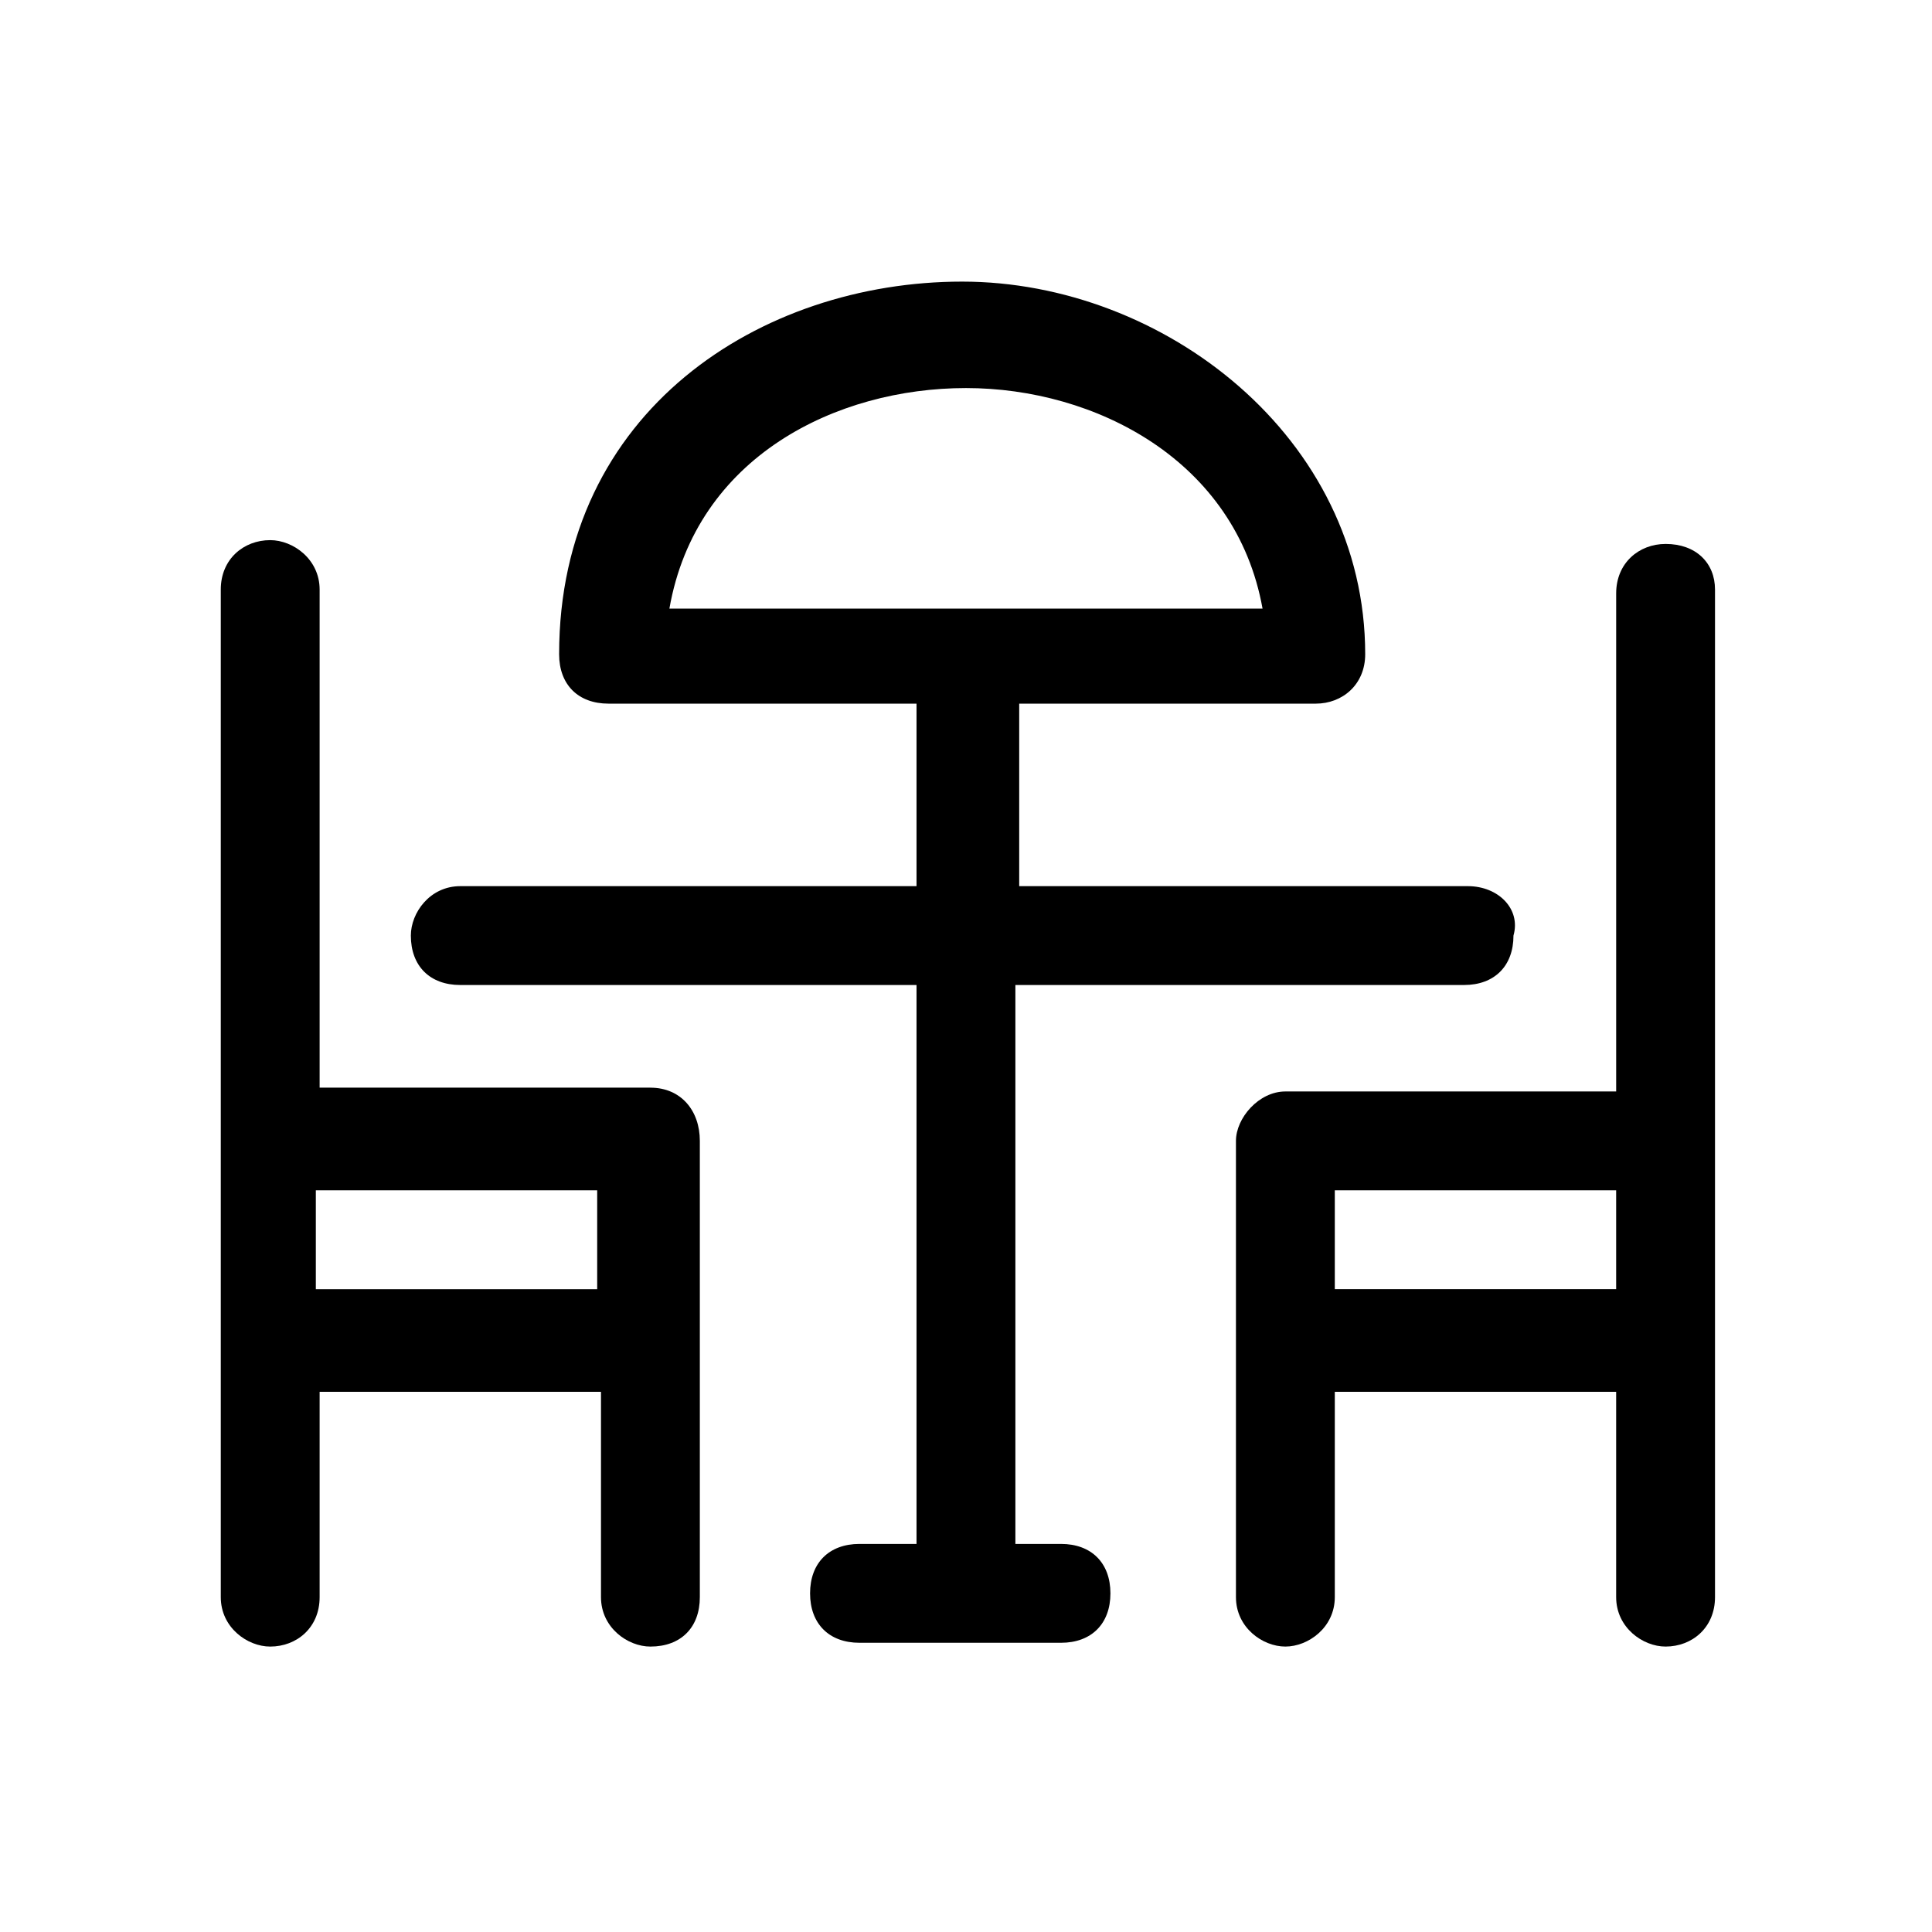
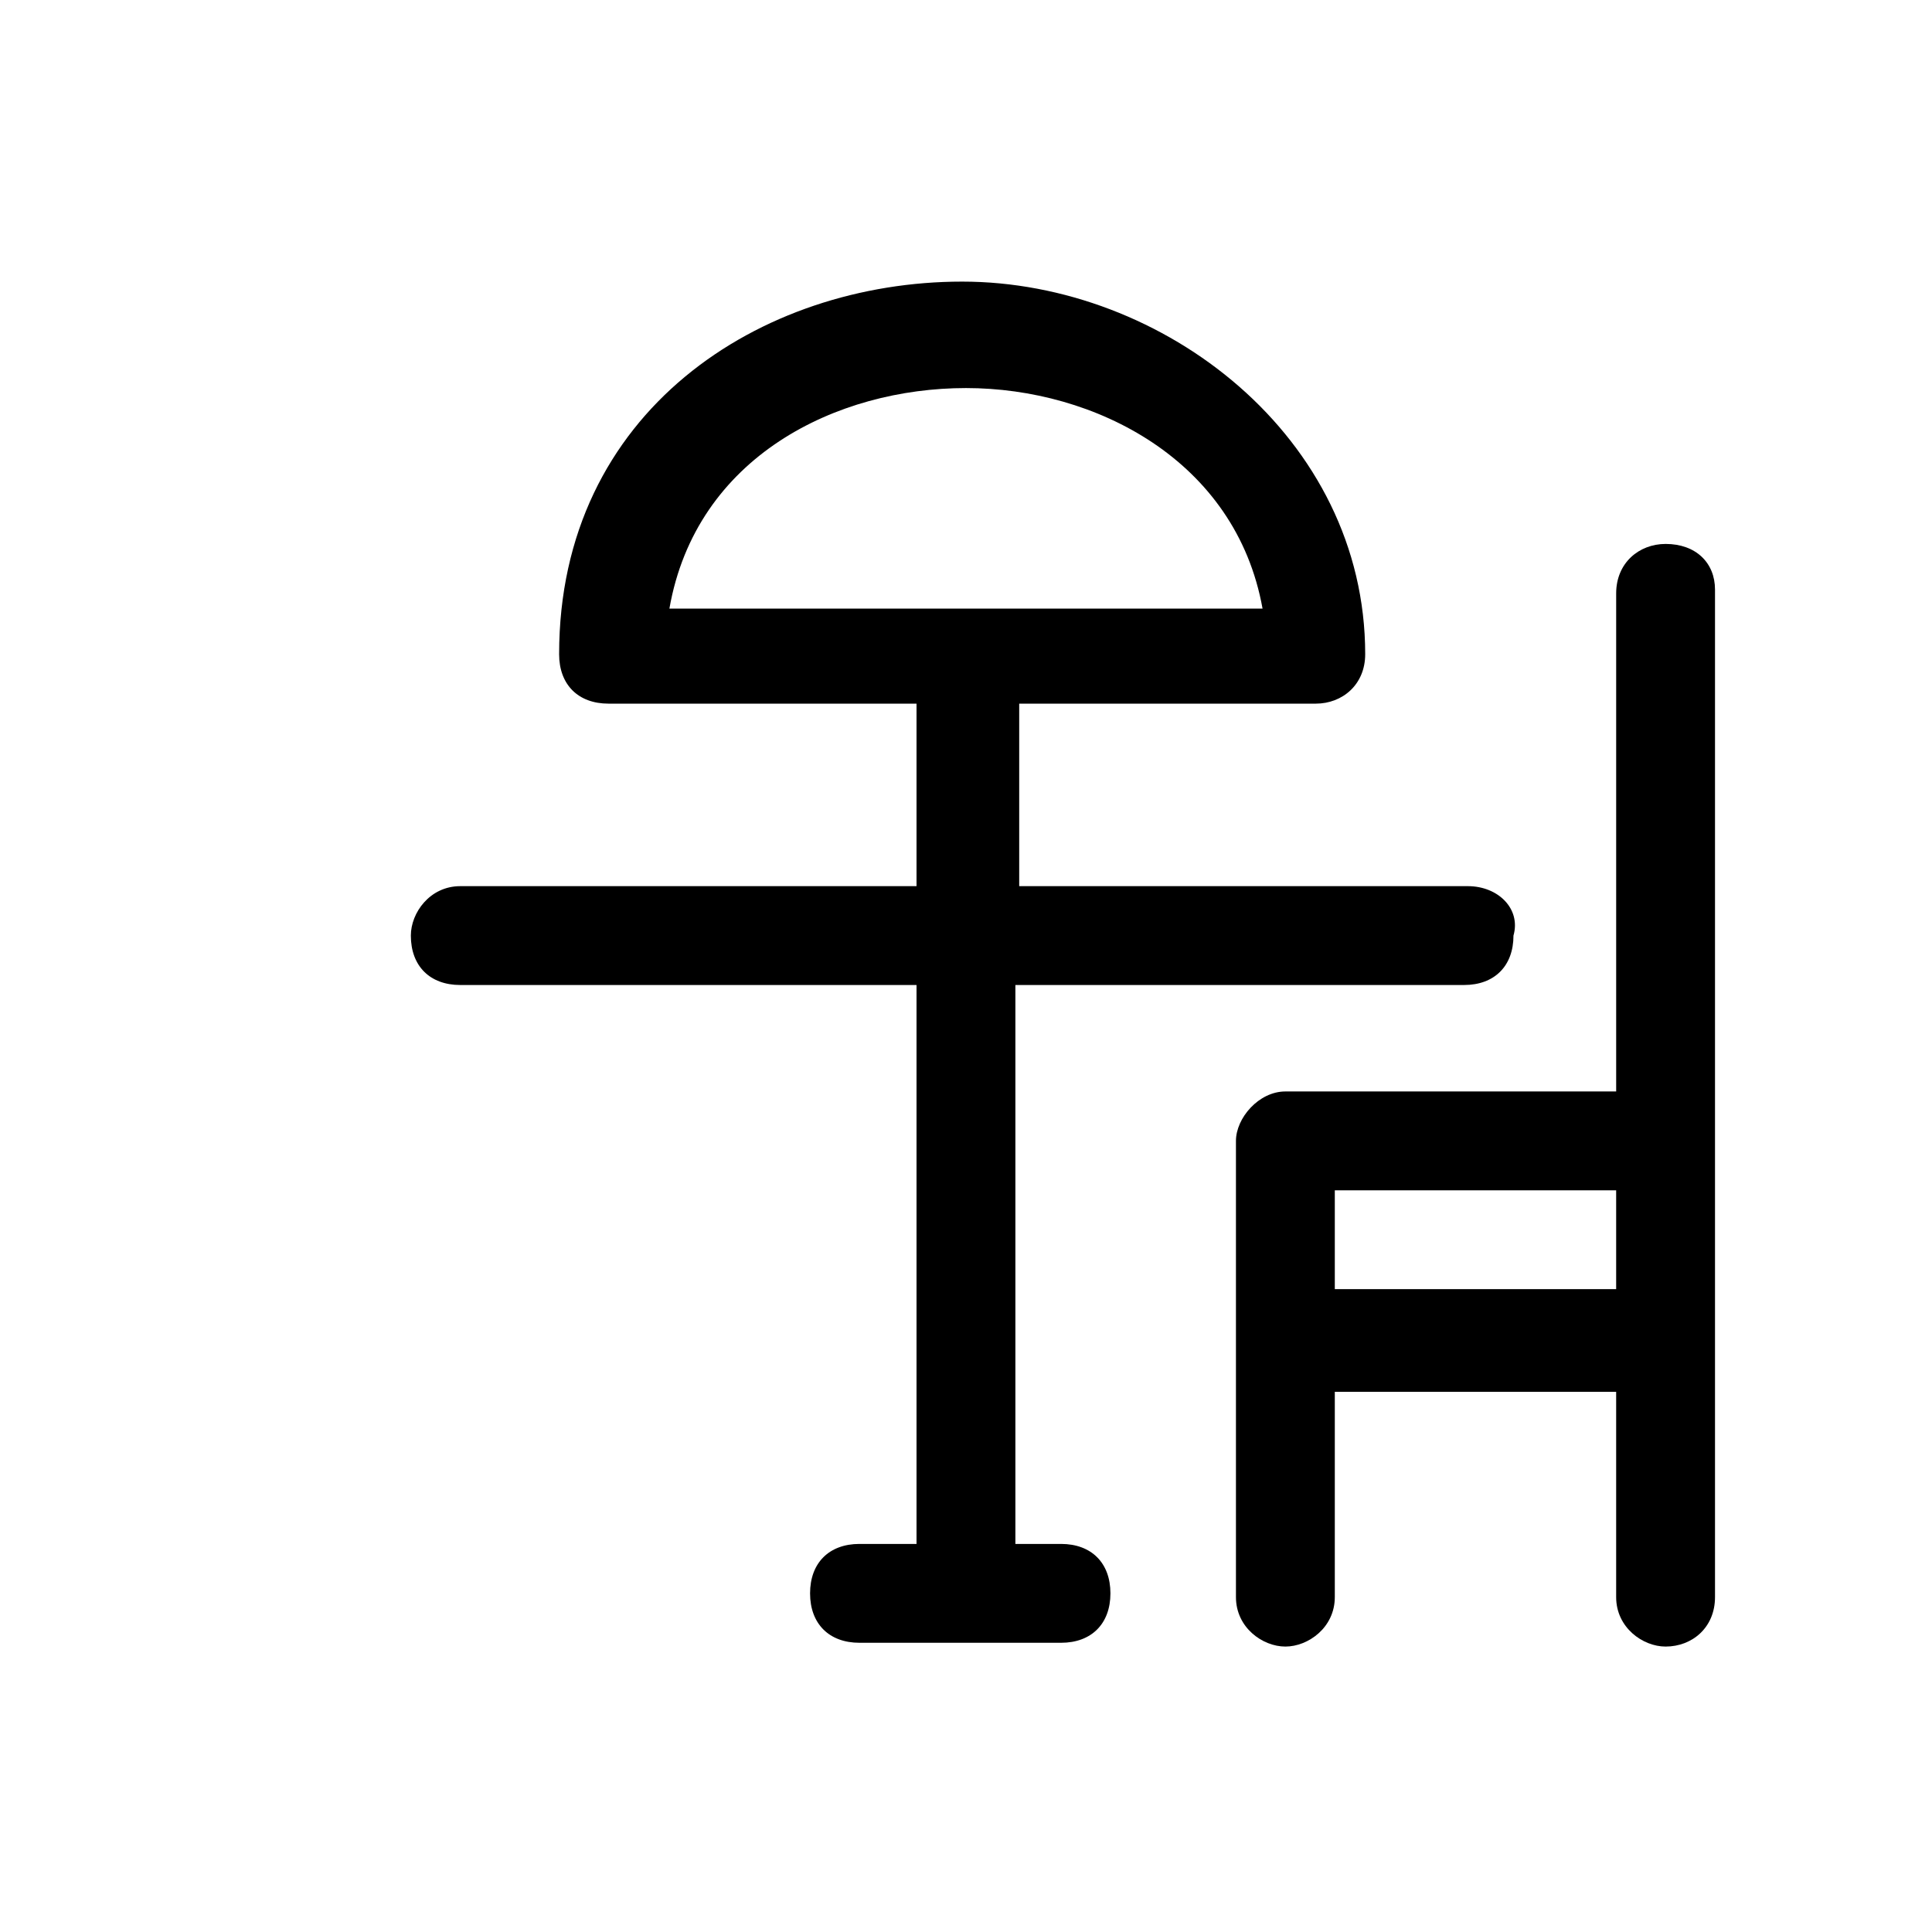
<svg xmlns="http://www.w3.org/2000/svg" fill="#000000" width="800px" height="800px" version="1.1" viewBox="144 144 512 512">
  <g>
-     <path d="m316.37 432.24h-87.664v-132c0-8.062-7.055-13.098-13.098-13.098-7.055 0-13.098 5.039-13.098 13.098v267.02c0 8.062 7.055 13.098 13.098 13.098 7.055 0 13.098-5.039 13.098-13.098v-54.41h74.562v54.41c0 8.062 7.055 13.098 13.098 13.098 8.062 0 13.098-5.039 13.098-13.098v-120.91c0.004-8.059-5.035-14.105-13.094-14.105zm-14.109 53.402h-74.562v-26.199h74.562z" />
    <path d="m585.4 288.15c-7.055 0-13.098 5.039-13.098 13.098v132h-87.664c-7.055 0-13.098 7.055-13.098 13.098v120.91c0 8.062 7.055 13.098 13.098 13.098 6.047 0 13.098-5.039 13.098-13.098v-54.41h74.562v54.41c0 8.062 7.055 13.098 13.098 13.098 7.055 0 13.098-5.039 13.098-13.098v-267.02c0.004-7.051-5.035-12.09-13.094-12.09zm-13.102 197.49h-74.562v-26.199h74.562z" />
    <path d="m533 378.84h-118.9v-48.367h78.594c7.055 0 13.098-5.039 13.098-13.098 0-57.434-53.402-98.746-106.81-98.746-53.402 0-106.81 34.258-106.81 98.746 0 8.062 5.039 13.098 13.098 13.098h81.617v48.367h-120.91c-8.062 0-13.098 7.055-13.098 13.098 0 8.062 5.039 13.098 13.098 13.098h120.91v148.12h-15.113c-8.062 0-13.098 5.039-13.098 13.098 0 8.062 5.039 13.098 13.098 13.098h53.402c8.062 0 13.098-5.039 13.098-13.098 0-8.062-5.039-13.098-13.098-13.098h-12.09v-148.12h118.9c8.062 0 13.098-5.039 13.098-13.098 2.019-7.055-4.023-13.098-12.086-13.098zm-211.6-73.559c7.055-40.305 44.336-58.441 78.594-58.441 34.258 0 71.539 19.145 78.594 58.441z" />
  </g>
</svg>